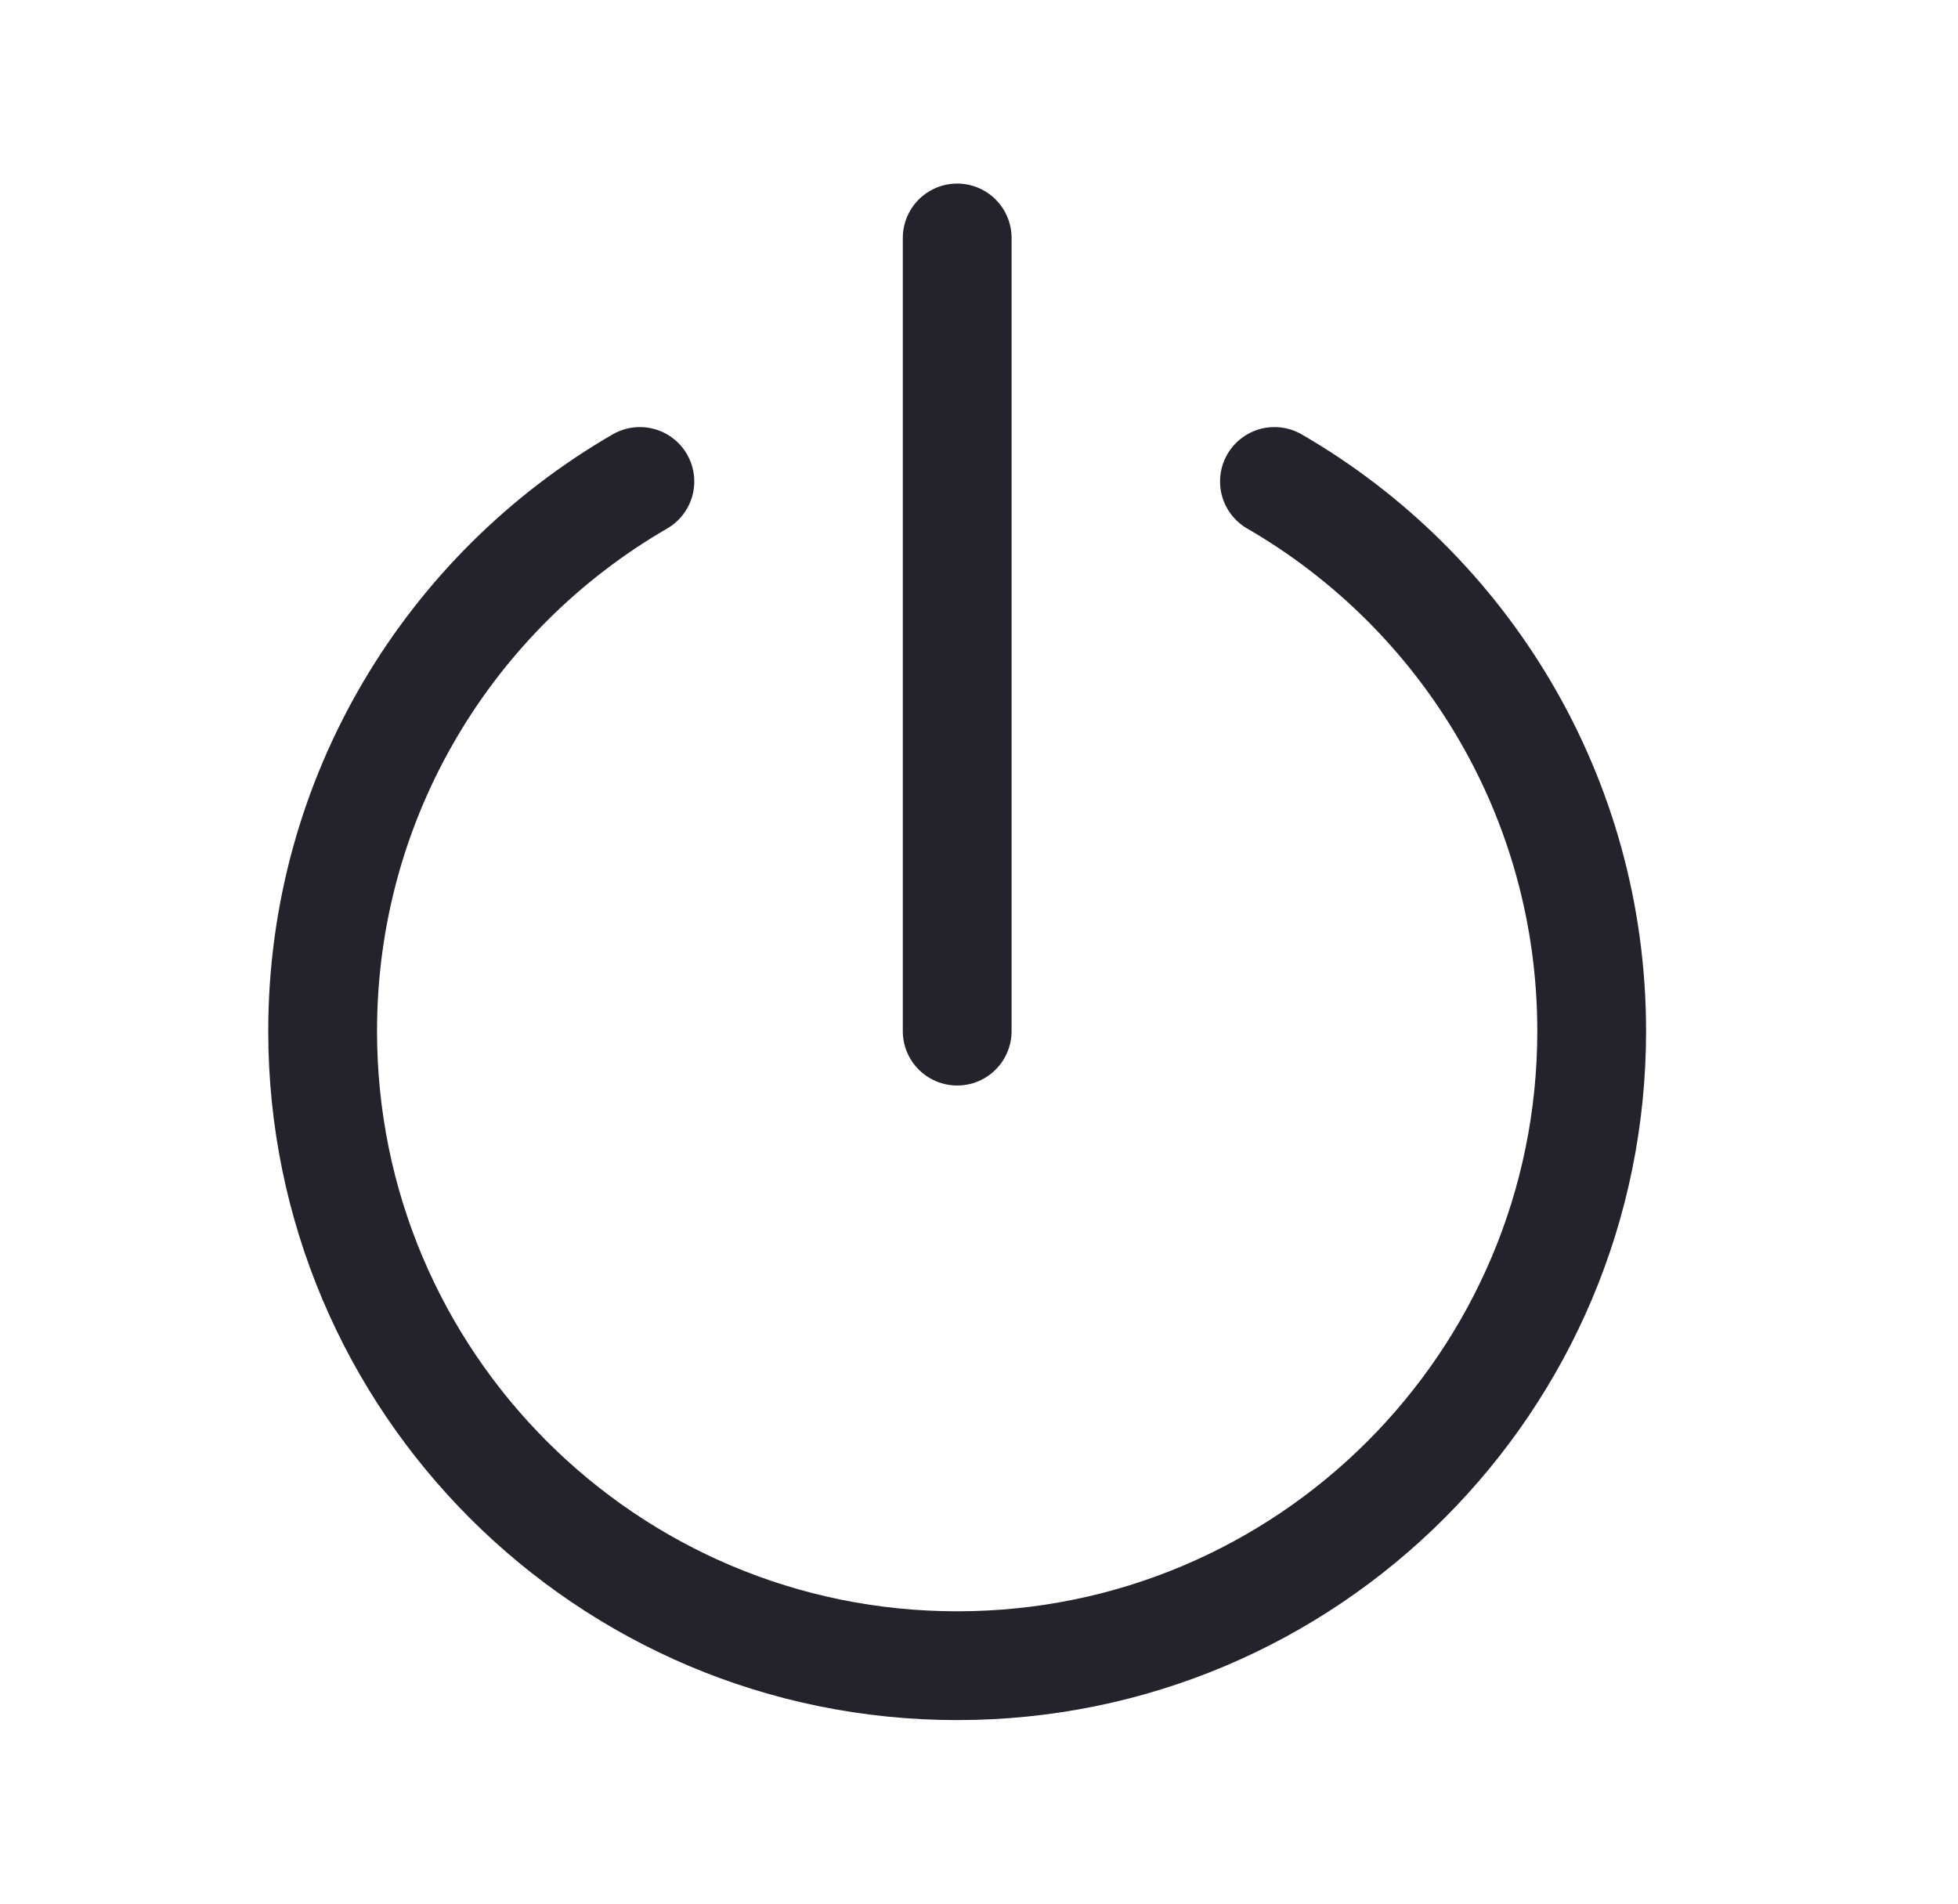
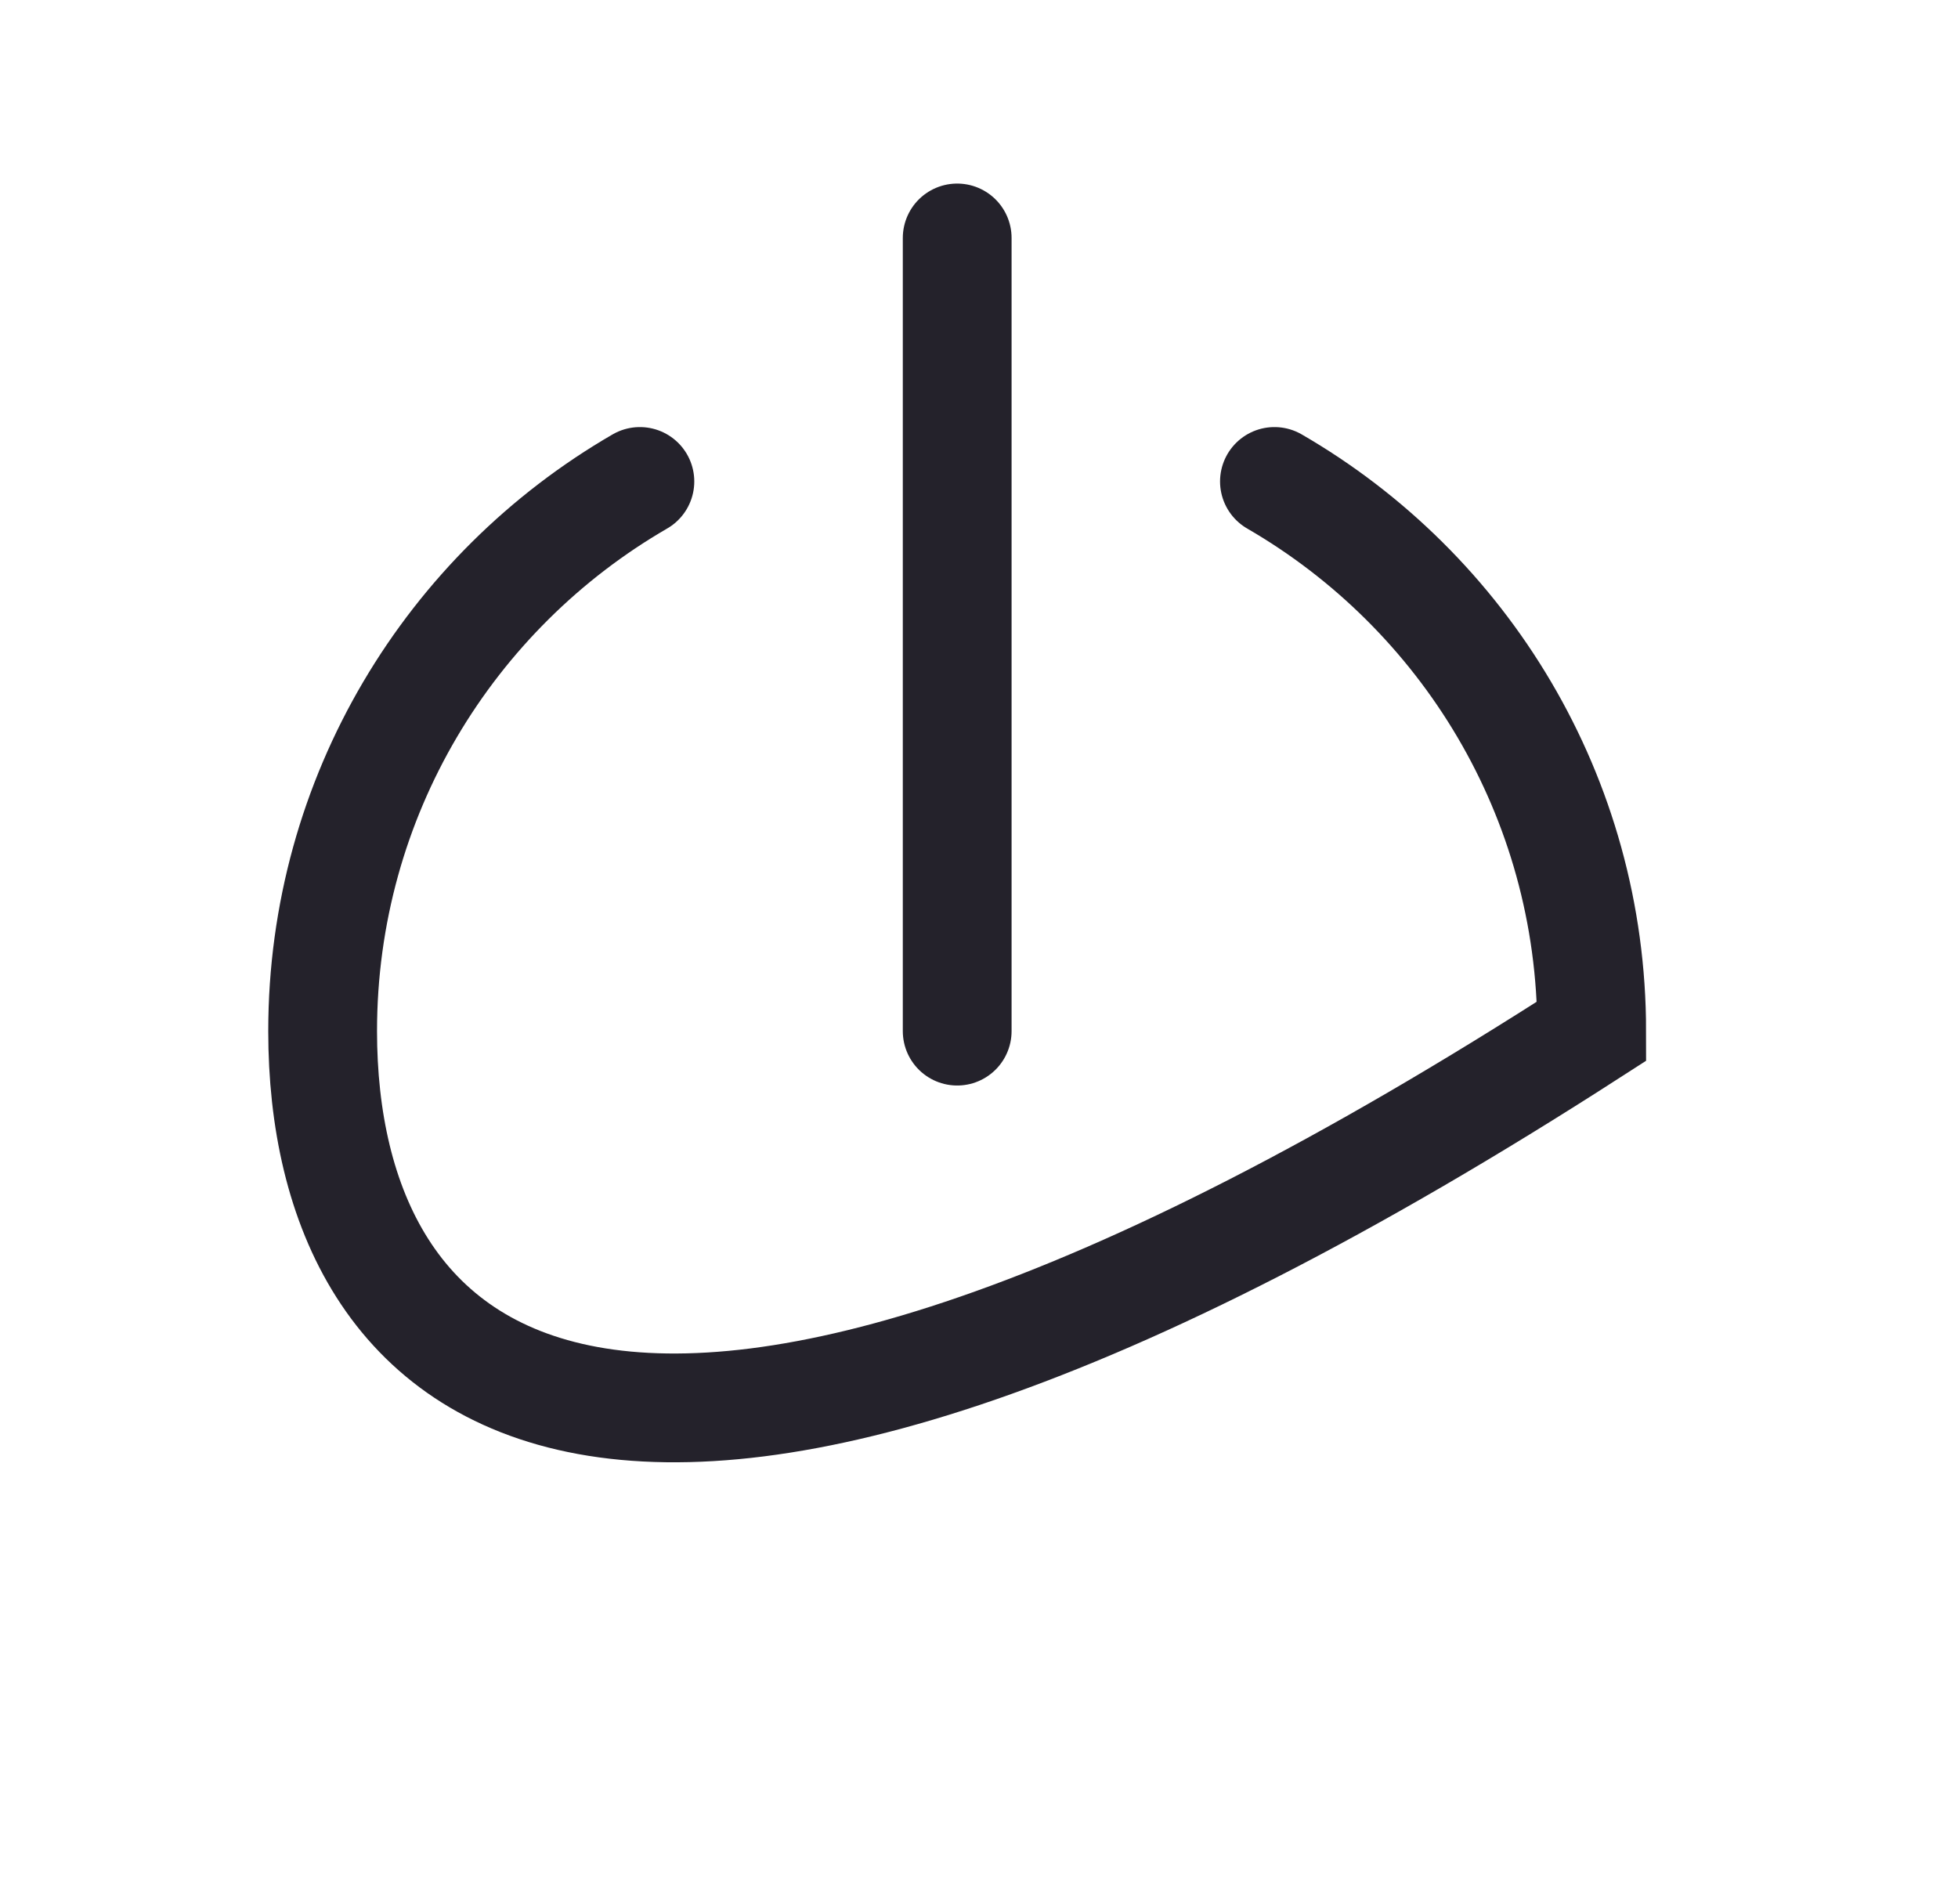
<svg xmlns="http://www.w3.org/2000/svg" width="36" height="35" viewBox="0 0 36 35" fill="none">
-   <path d="M23.432 8.852C26.919 10.87 29.265 14.64 29.265 18.958C29.265 25.402 24.042 30.625 17.599 30.625C11.155 30.625 5.932 25.402 5.932 18.958C5.932 14.64 8.278 10.87 11.765 8.852M17.599 4.375V18.958" stroke="#24222B" stroke-width="2" stroke-linecap="round" />
+   <path d="M23.432 8.852C26.919 10.87 29.265 14.64 29.265 18.958C11.155 30.625 5.932 25.402 5.932 18.958C5.932 14.64 8.278 10.87 11.765 8.852M17.599 4.375V18.958" stroke="#24222B" stroke-width="2" stroke-linecap="round" />
</svg>